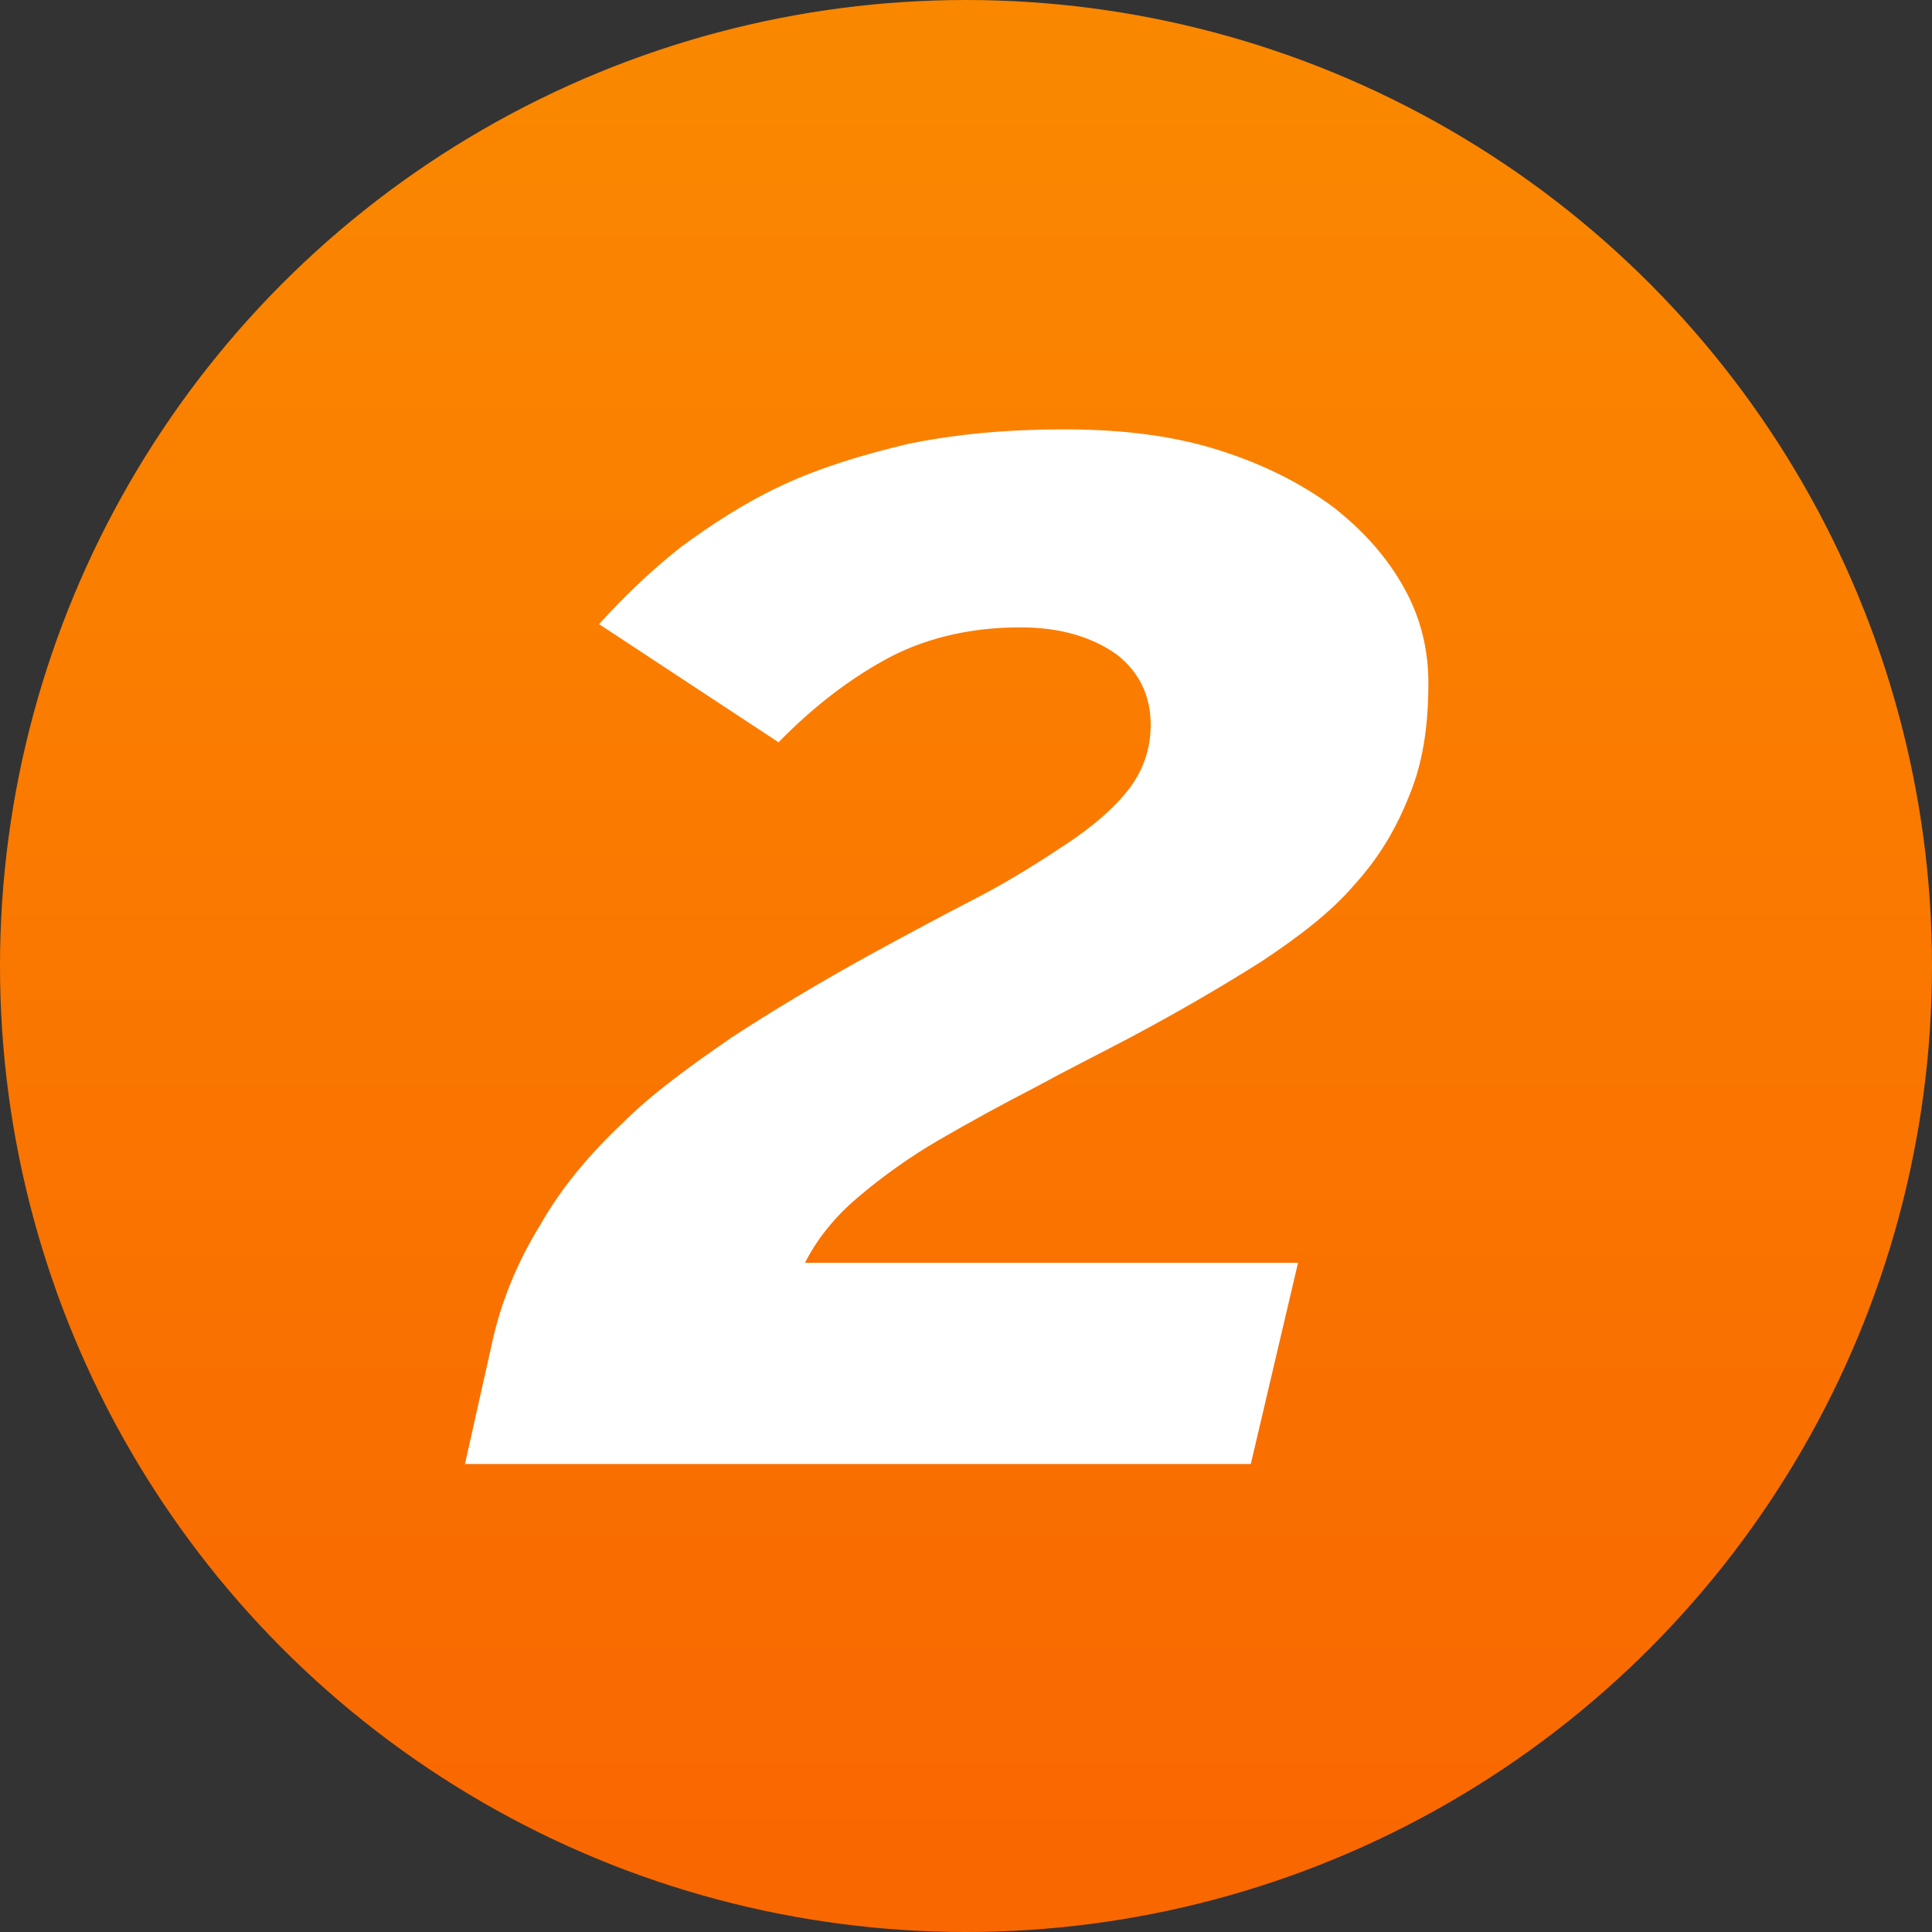
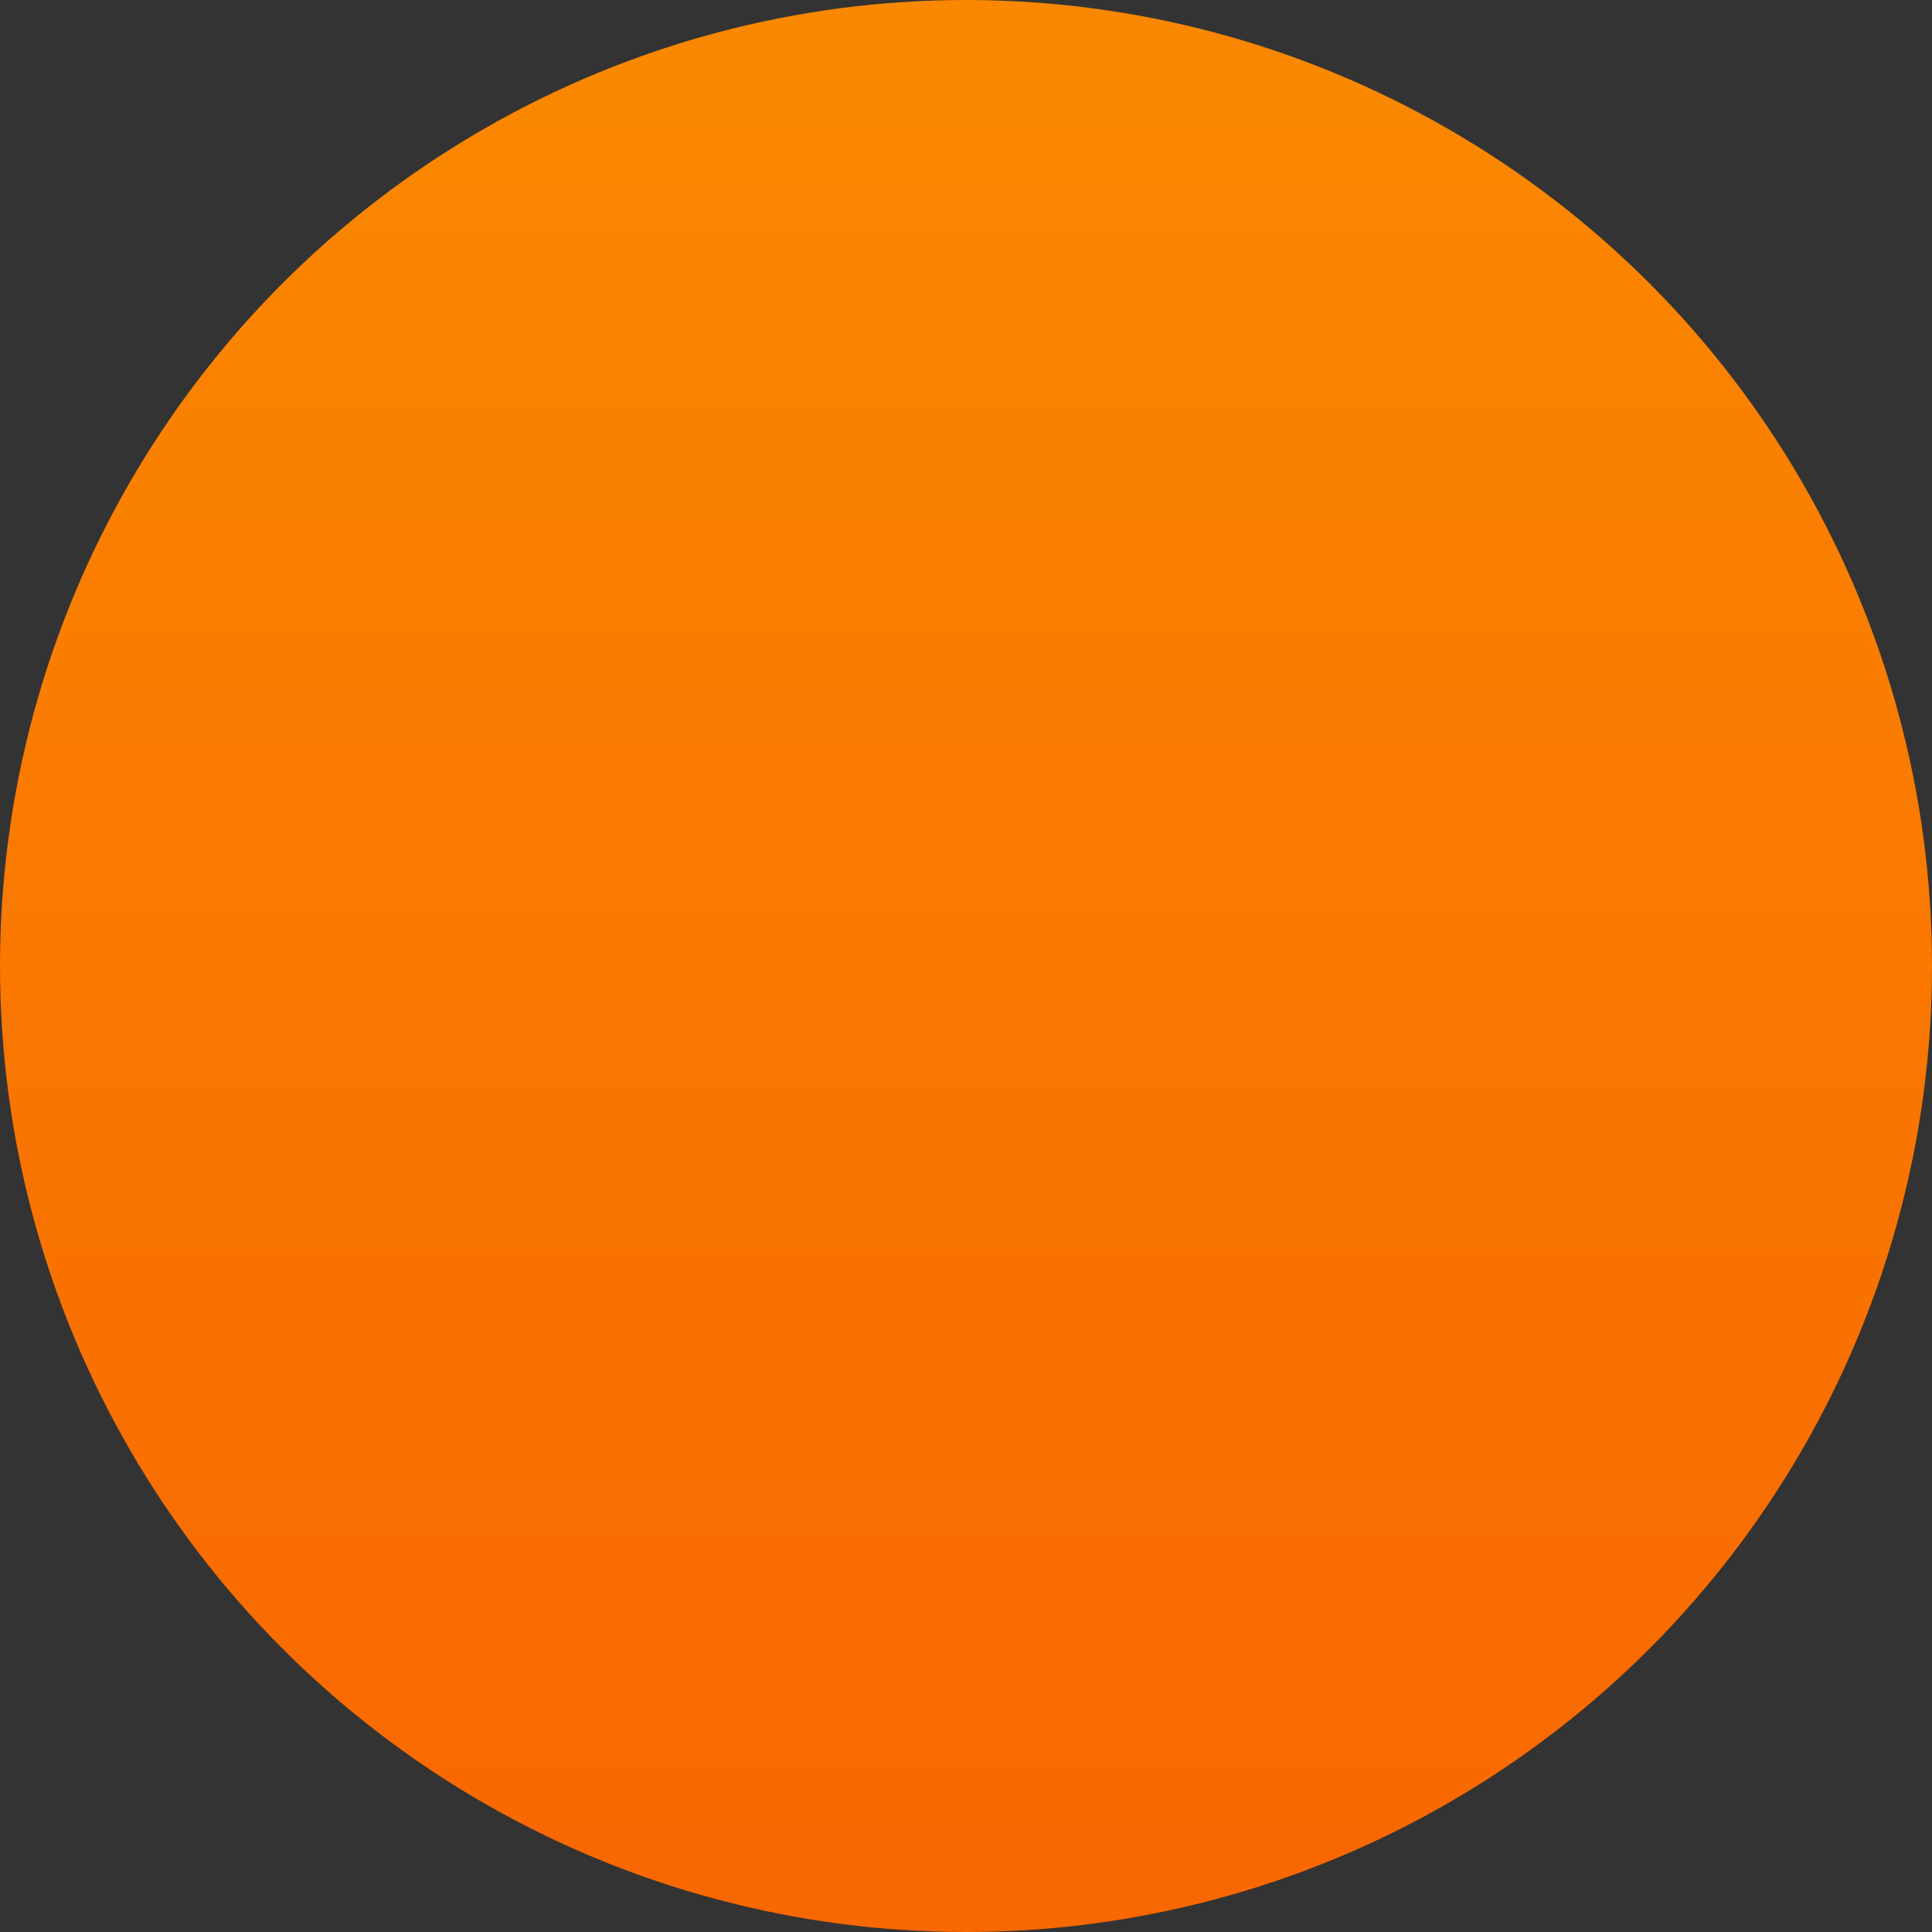
<svg xmlns="http://www.w3.org/2000/svg" width="100%" height="100%" viewBox="0 0 100 100" version="1.1" xml:space="preserve" style="fill-rule:evenodd;clip-rule:evenodd;stroke-linejoin:round;stroke-miterlimit:2;">
  <rect x="0" y="0" width="100" height="100" fill="#333333" stroke="none" />
  <circle cx="50" cy="50" r="50" style="fill:url(#_Linear1);" />
  <g transform="matrix(97.778,0,0,82.643,20.155,75.776)">
-     <path d="M0.054,-0.074C0.059,-0.102 0.068,-0.127 0.08,-0.15C0.091,-0.173 0.106,-0.194 0.123,-0.213C0.139,-0.232 0.159,-0.249 0.181,-0.267C0.203,-0.284 0.227,-0.301 0.253,-0.318C0.273,-0.331 0.292,-0.343 0.31,-0.354C0.328,-0.365 0.344,-0.377 0.358,-0.388C0.372,-0.399 0.383,-0.41 0.391,-0.422C0.399,-0.434 0.403,-0.448 0.403,-0.463C0.403,-0.481 0.397,-0.496 0.385,-0.507C0.372,-0.518 0.355,-0.524 0.334,-0.524C0.309,-0.524 0.286,-0.518 0.266,-0.506C0.245,-0.493 0.225,-0.475 0.206,-0.452L0.111,-0.526C0.124,-0.543 0.138,-0.559 0.154,-0.574C0.17,-0.588 0.188,-0.602 0.208,-0.613C0.228,-0.624 0.25,-0.632 0.275,-0.639C0.3,-0.645 0.327,-0.648 0.357,-0.648C0.388,-0.648 0.415,-0.644 0.439,-0.635C0.463,-0.626 0.483,-0.614 0.5,-0.599C0.516,-0.584 0.528,-0.568 0.537,-0.549C0.546,-0.53 0.55,-0.51 0.55,-0.489C0.55,-0.462 0.547,-0.439 0.54,-0.419C0.533,-0.398 0.524,-0.38 0.511,-0.363C0.498,-0.345 0.481,-0.33 0.462,-0.315C0.442,-0.3 0.419,-0.284 0.392,-0.267C0.376,-0.257 0.359,-0.247 0.342,-0.236C0.324,-0.225 0.307,-0.214 0.291,-0.203C0.275,-0.192 0.261,-0.18 0.248,-0.167C0.235,-0.154 0.226,-0.14 0.22,-0.126L0.481,-0.126L0.456,0L0.04,0L0.054,-0.074Z" style="fill:white;fill-rule:nonzero;" />
-   </g>
+     </g>
  <defs>
    <linearGradient id="_Linear1" x1="0" y1="0" x2="1" y2="0" gradientUnits="userSpaceOnUse" gradientTransform="matrix(5.72915e-15,93.564,-93.564,5.72915e-15,69.284,4.964)">
      <stop offset="0" style="stop-color:rgb(250,135,0);stop-opacity:1" />
      <stop offset="1" style="stop-color:rgb(249,103,0);stop-opacity:1" />
    </linearGradient>
  </defs>
</svg>